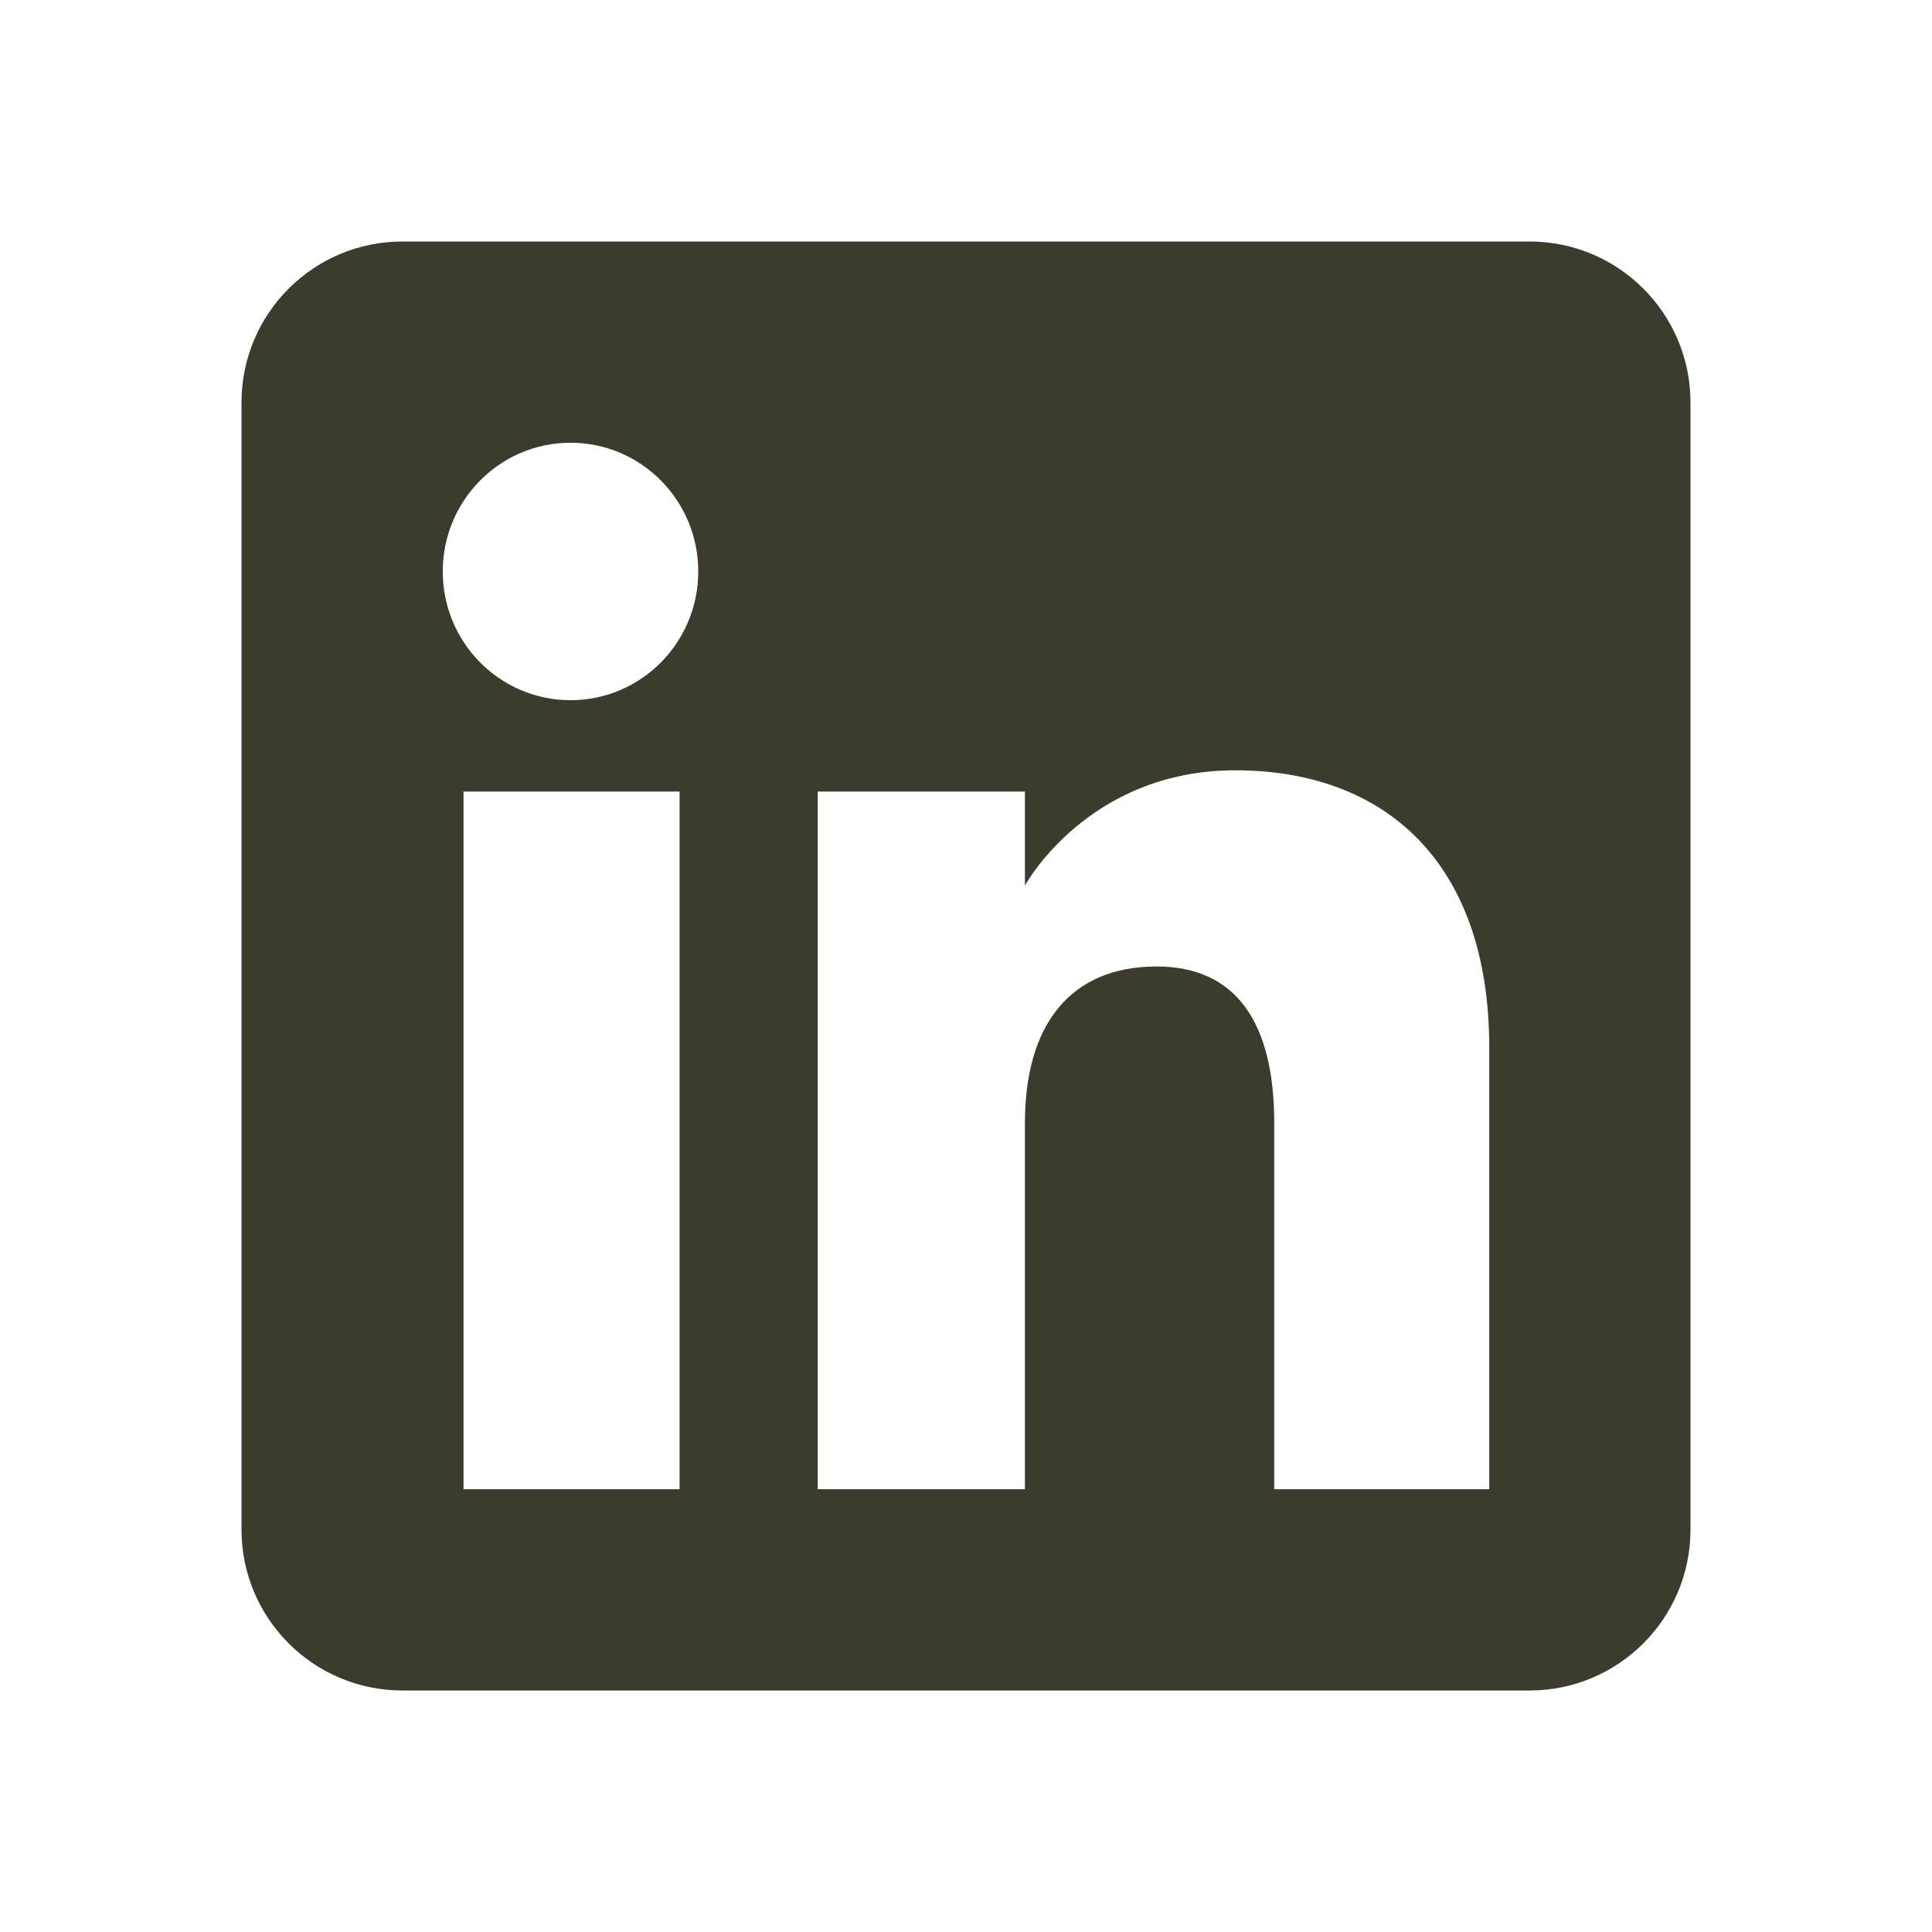
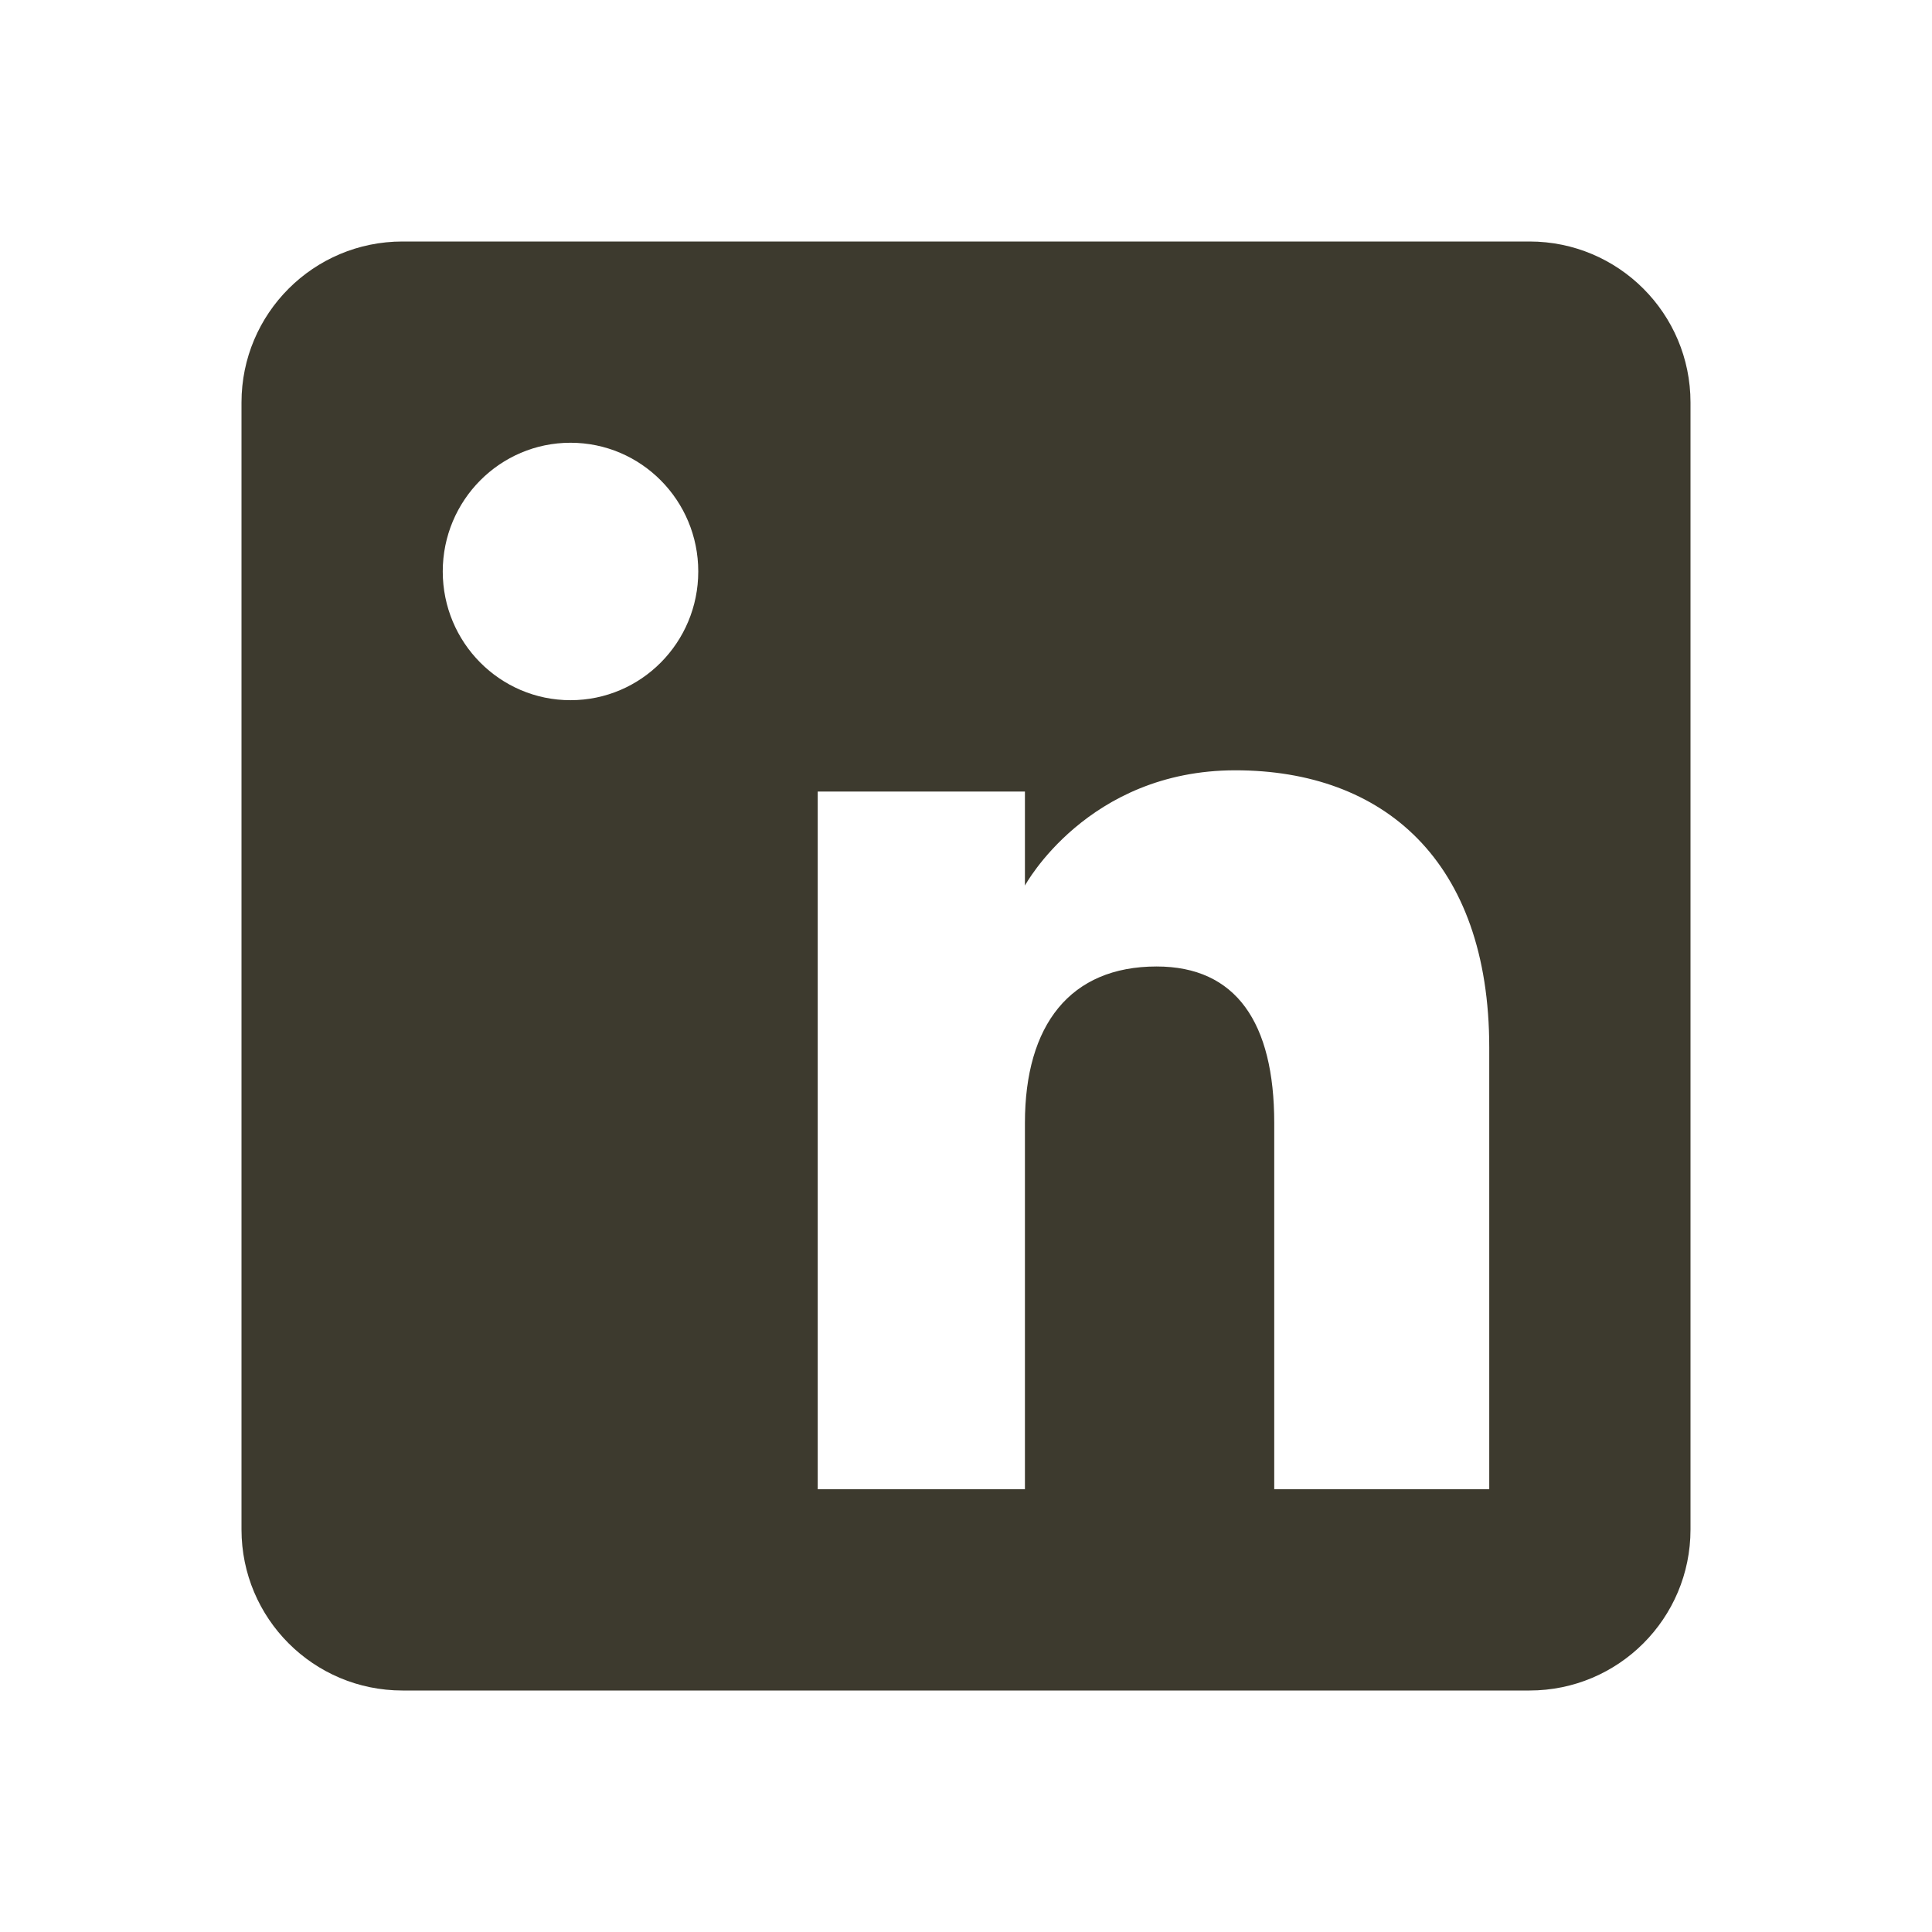
<svg xmlns="http://www.w3.org/2000/svg" width="24" height="24" viewBox="0 0 24 24" fill="none">
-   <path fill-rule="evenodd" clip-rule="evenodd" d="M5 21H19C20.105 21 21 20.105 21 19V5C21 3.895 20.105 3 19 3H5C3.895 3 3 3.895 3 5V19C3 20.105 3.895 21 5 21ZM18.5 18.5H15.829V13.95C15.829 12.703 15.355 12.006 14.368 12.006C13.294 12.006 12.732 12.732 12.732 13.95V18.5H10.158V9.833H12.732V11.001C12.732 11.001 13.507 9.569 15.346 9.569C17.184 9.569 18.5 10.691 18.5 13.013V18.5ZM7.087 8.698C6.211 8.698 5.5 7.982 5.5 7.099C5.5 6.216 6.211 5.5 7.087 5.5C7.964 5.5 8.674 6.216 8.674 7.099C8.674 7.982 7.964 8.698 7.087 8.698ZM5.758 18.5H8.442V9.833H5.758V18.5Z" fill="#3D3A2E" />
+   <path fill-rule="evenodd" clip-rule="evenodd" d="M5 21H19C20.105 21 21 20.105 21 19V5C21 3.895 20.105 3 19 3H5C3.895 3 3 3.895 3 5V19C3 20.105 3.895 21 5 21ZM18.5 18.5H15.829V13.95C15.829 12.703 15.355 12.006 14.368 12.006C13.294 12.006 12.732 12.732 12.732 13.95V18.5H10.158V9.833H12.732V11.001C12.732 11.001 13.507 9.569 15.346 9.569C17.184 9.569 18.5 10.691 18.5 13.013V18.5ZM7.087 8.698C6.211 8.698 5.5 7.982 5.5 7.099C5.5 6.216 6.211 5.5 7.087 5.5C7.964 5.5 8.674 6.216 8.674 7.099C8.674 7.982 7.964 8.698 7.087 8.698ZM5.758 18.5V9.833H5.758V18.5Z" fill="#3D3A2E" />
</svg>